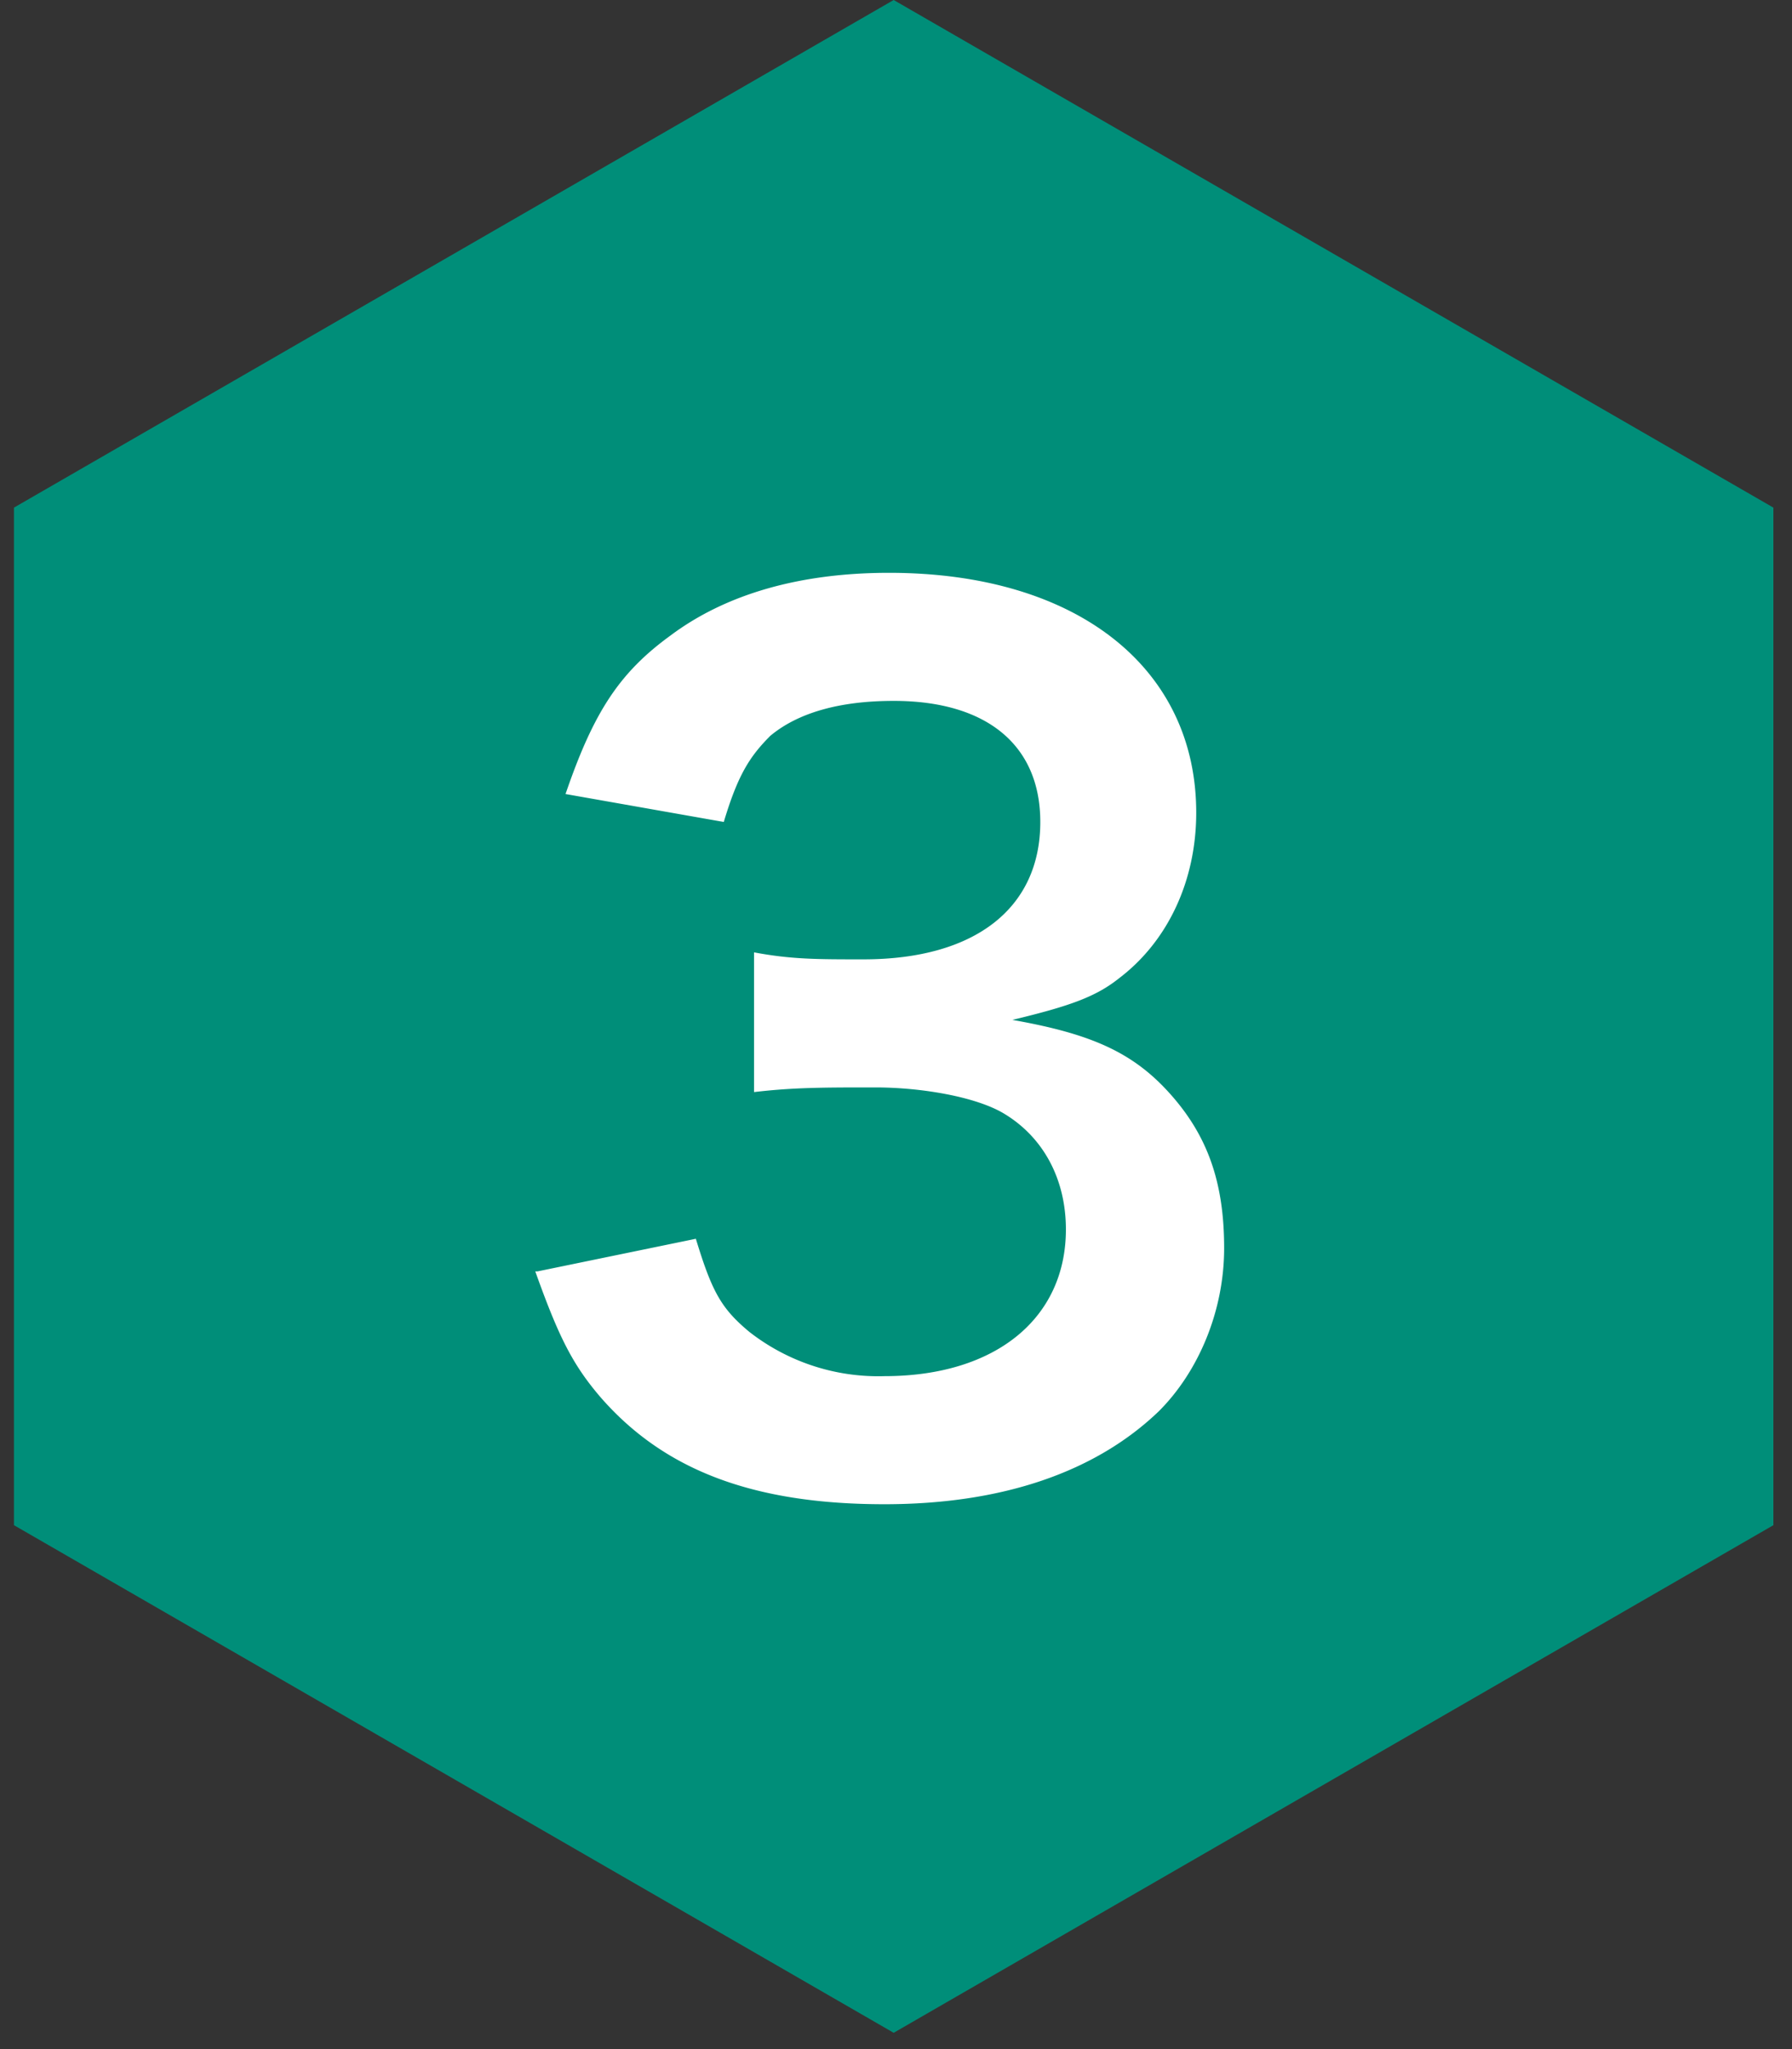
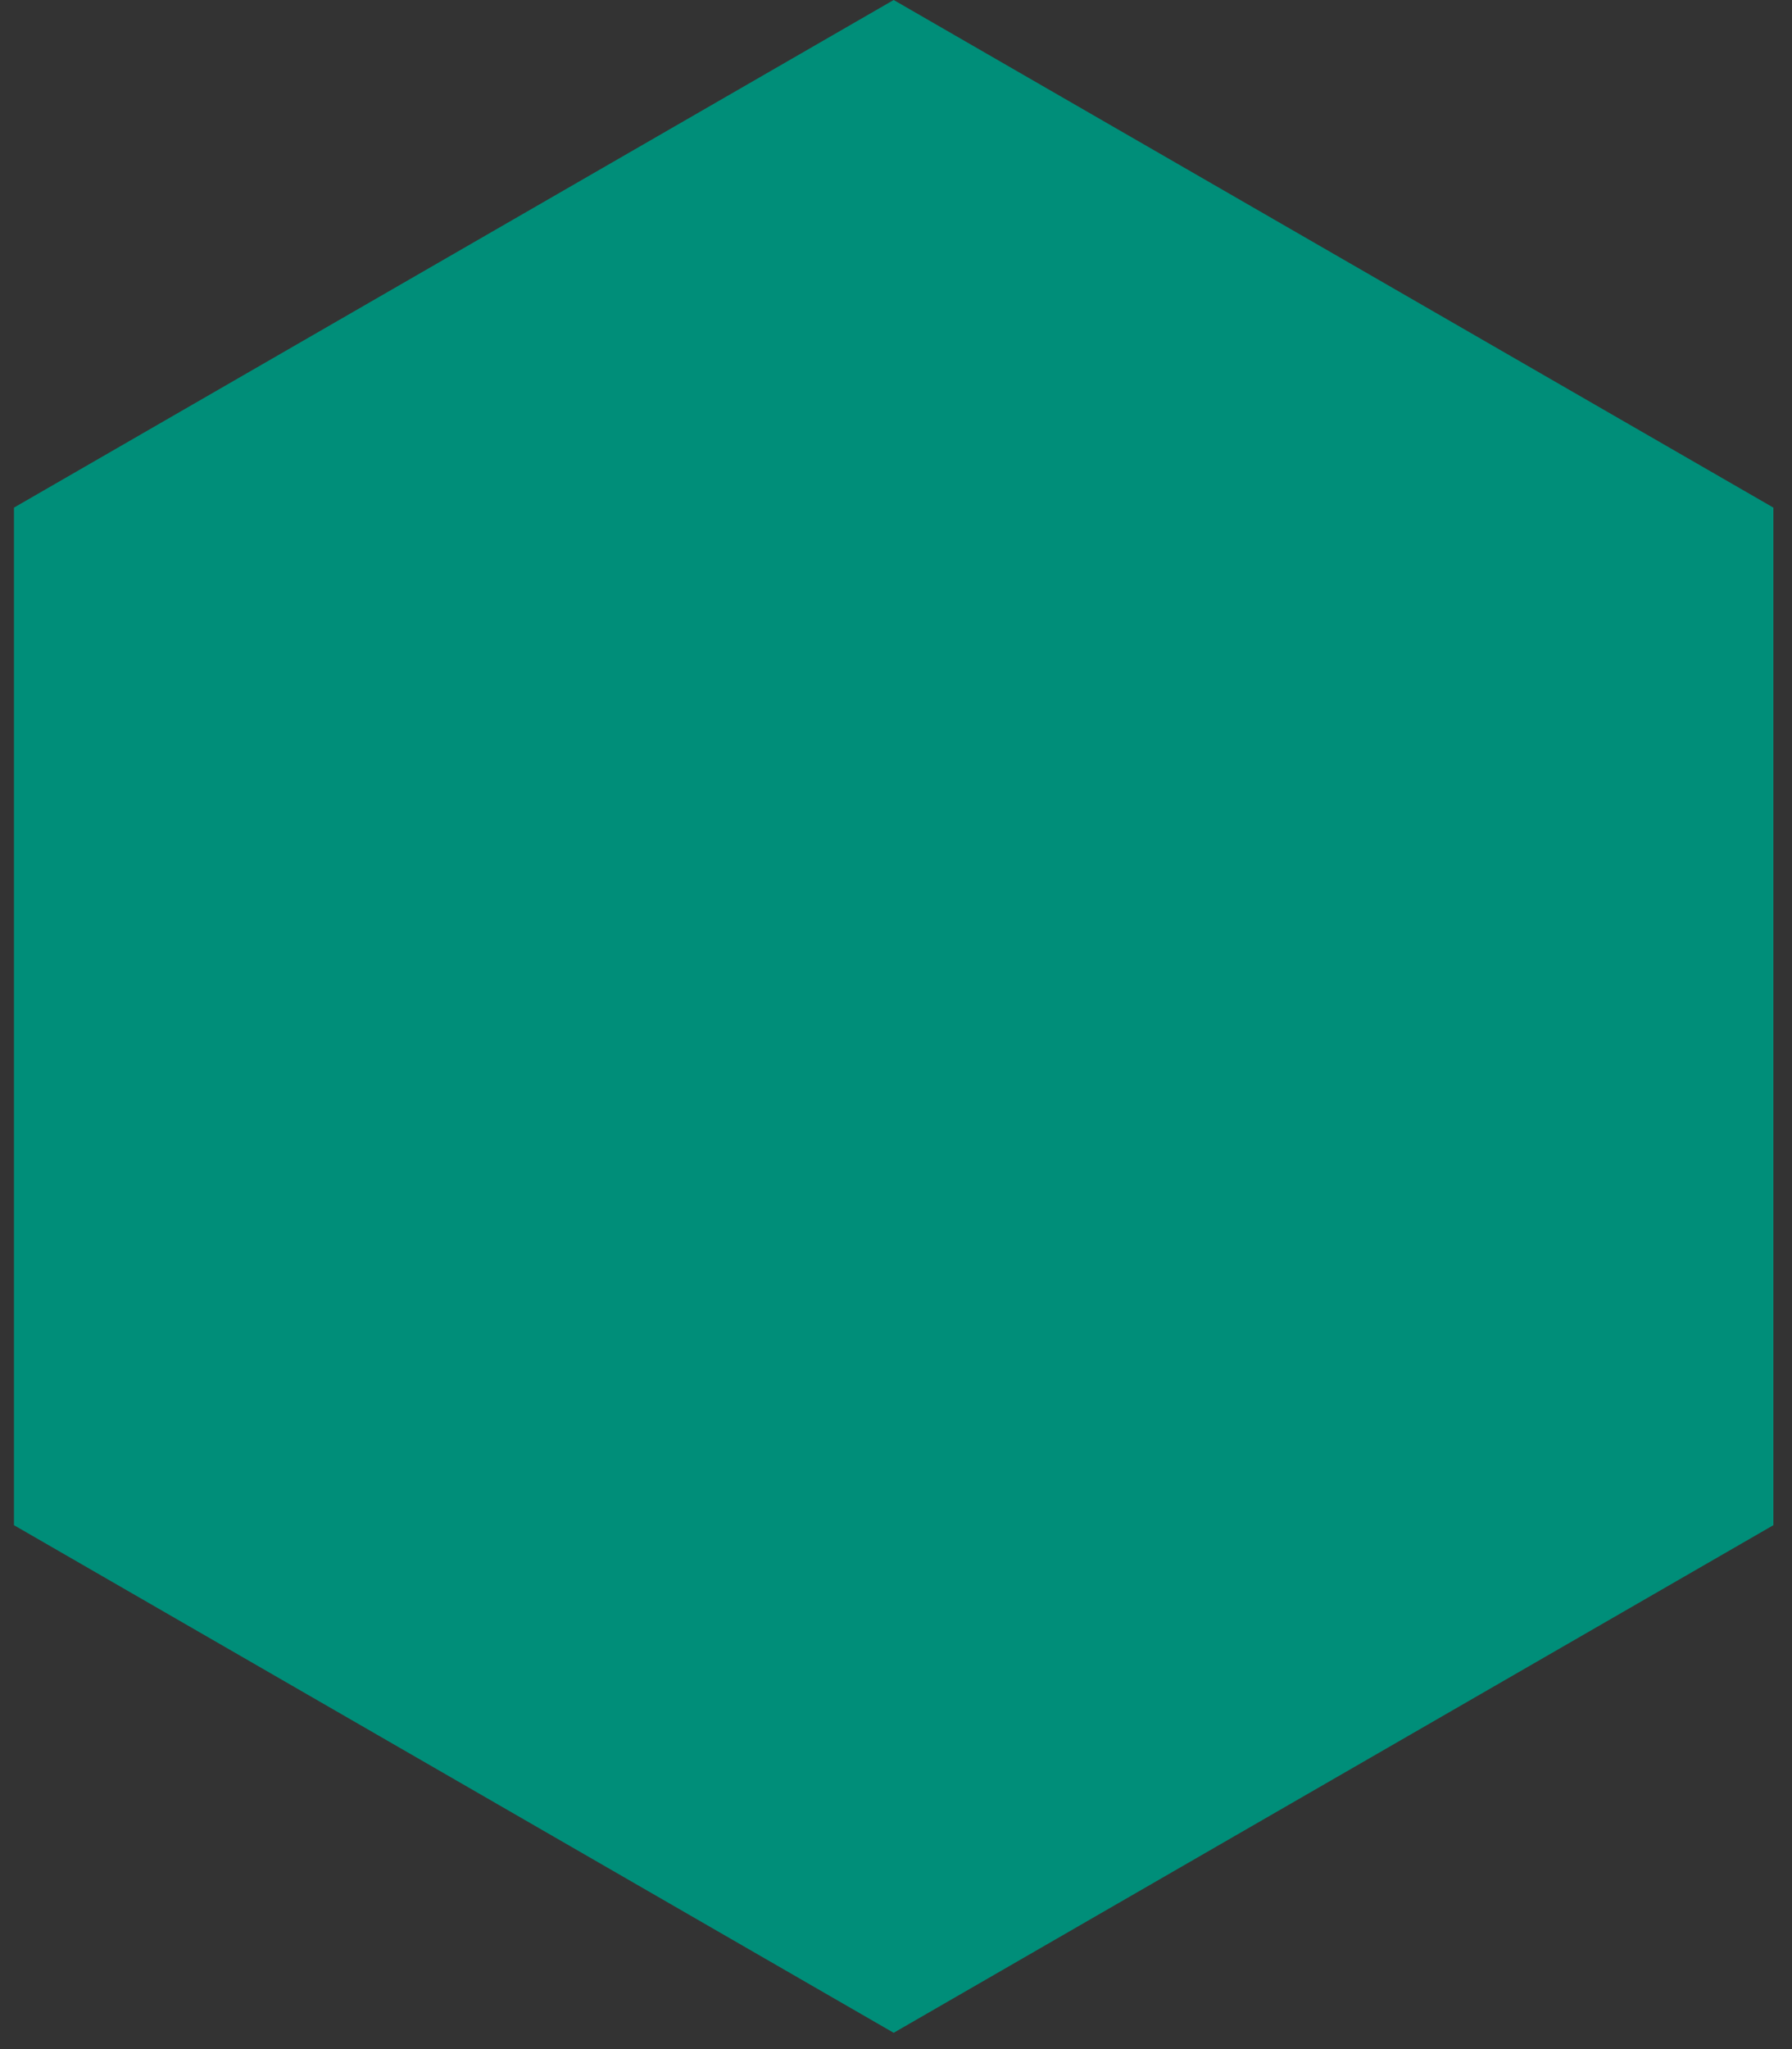
<svg xmlns="http://www.w3.org/2000/svg" width="77" height="88" viewBox="0 0 77 88">
  <rect x="0" y="0" width="77" height="88" fill="#333333" stroke="none" />
  <path fill="#008E79" fill-rule="evenodd" d="M38.4 0l37.8 21.8v43.7L38.4 87.3.6 65.5V21.8L38.4 0z" />
-   <path fill="#FFF" fill-rule="evenodd" d="M23 54.6c1 2.8 1.6 4 2.8 5.4 2.7 3.1 6.5 4.6 12.2 4.6 5.1 0 9.1-1.4 11.8-4 1.7-1.7 2.8-4.3 2.8-7 0-2.8-.7-4.8-2.3-6.6-1.6-1.8-3.4-2.6-6.8-3.2 2.5-.6 3.6-1 4.6-1.8 2.1-1.6 3.3-4.2 3.3-7.1 0-6.2-5.1-10.3-13.2-10.3-3.8 0-7 .9-9.4 2.7-2.2 1.6-3.3 3.3-4.5 6.8l6.8 1.2c.6-2 1.1-2.8 2-3.7 1.2-1 3-1.5 5.3-1.5 4 0 6.3 1.9 6.3 5.2 0 3.7-2.8 5.9-7.6 5.9-2 0-3.1 0-4.7-.3v6c1.7-.2 3-.2 5.2-.2 2 0 4.3.4 5.5 1.1 1.7 1 2.7 2.8 2.7 5 0 3.8-3 6.3-7.8 6.3a9 9 0 01-5.8-1.9c-1.2-1-1.6-1.7-2.3-4l-6.8 1.4z" />
</svg>